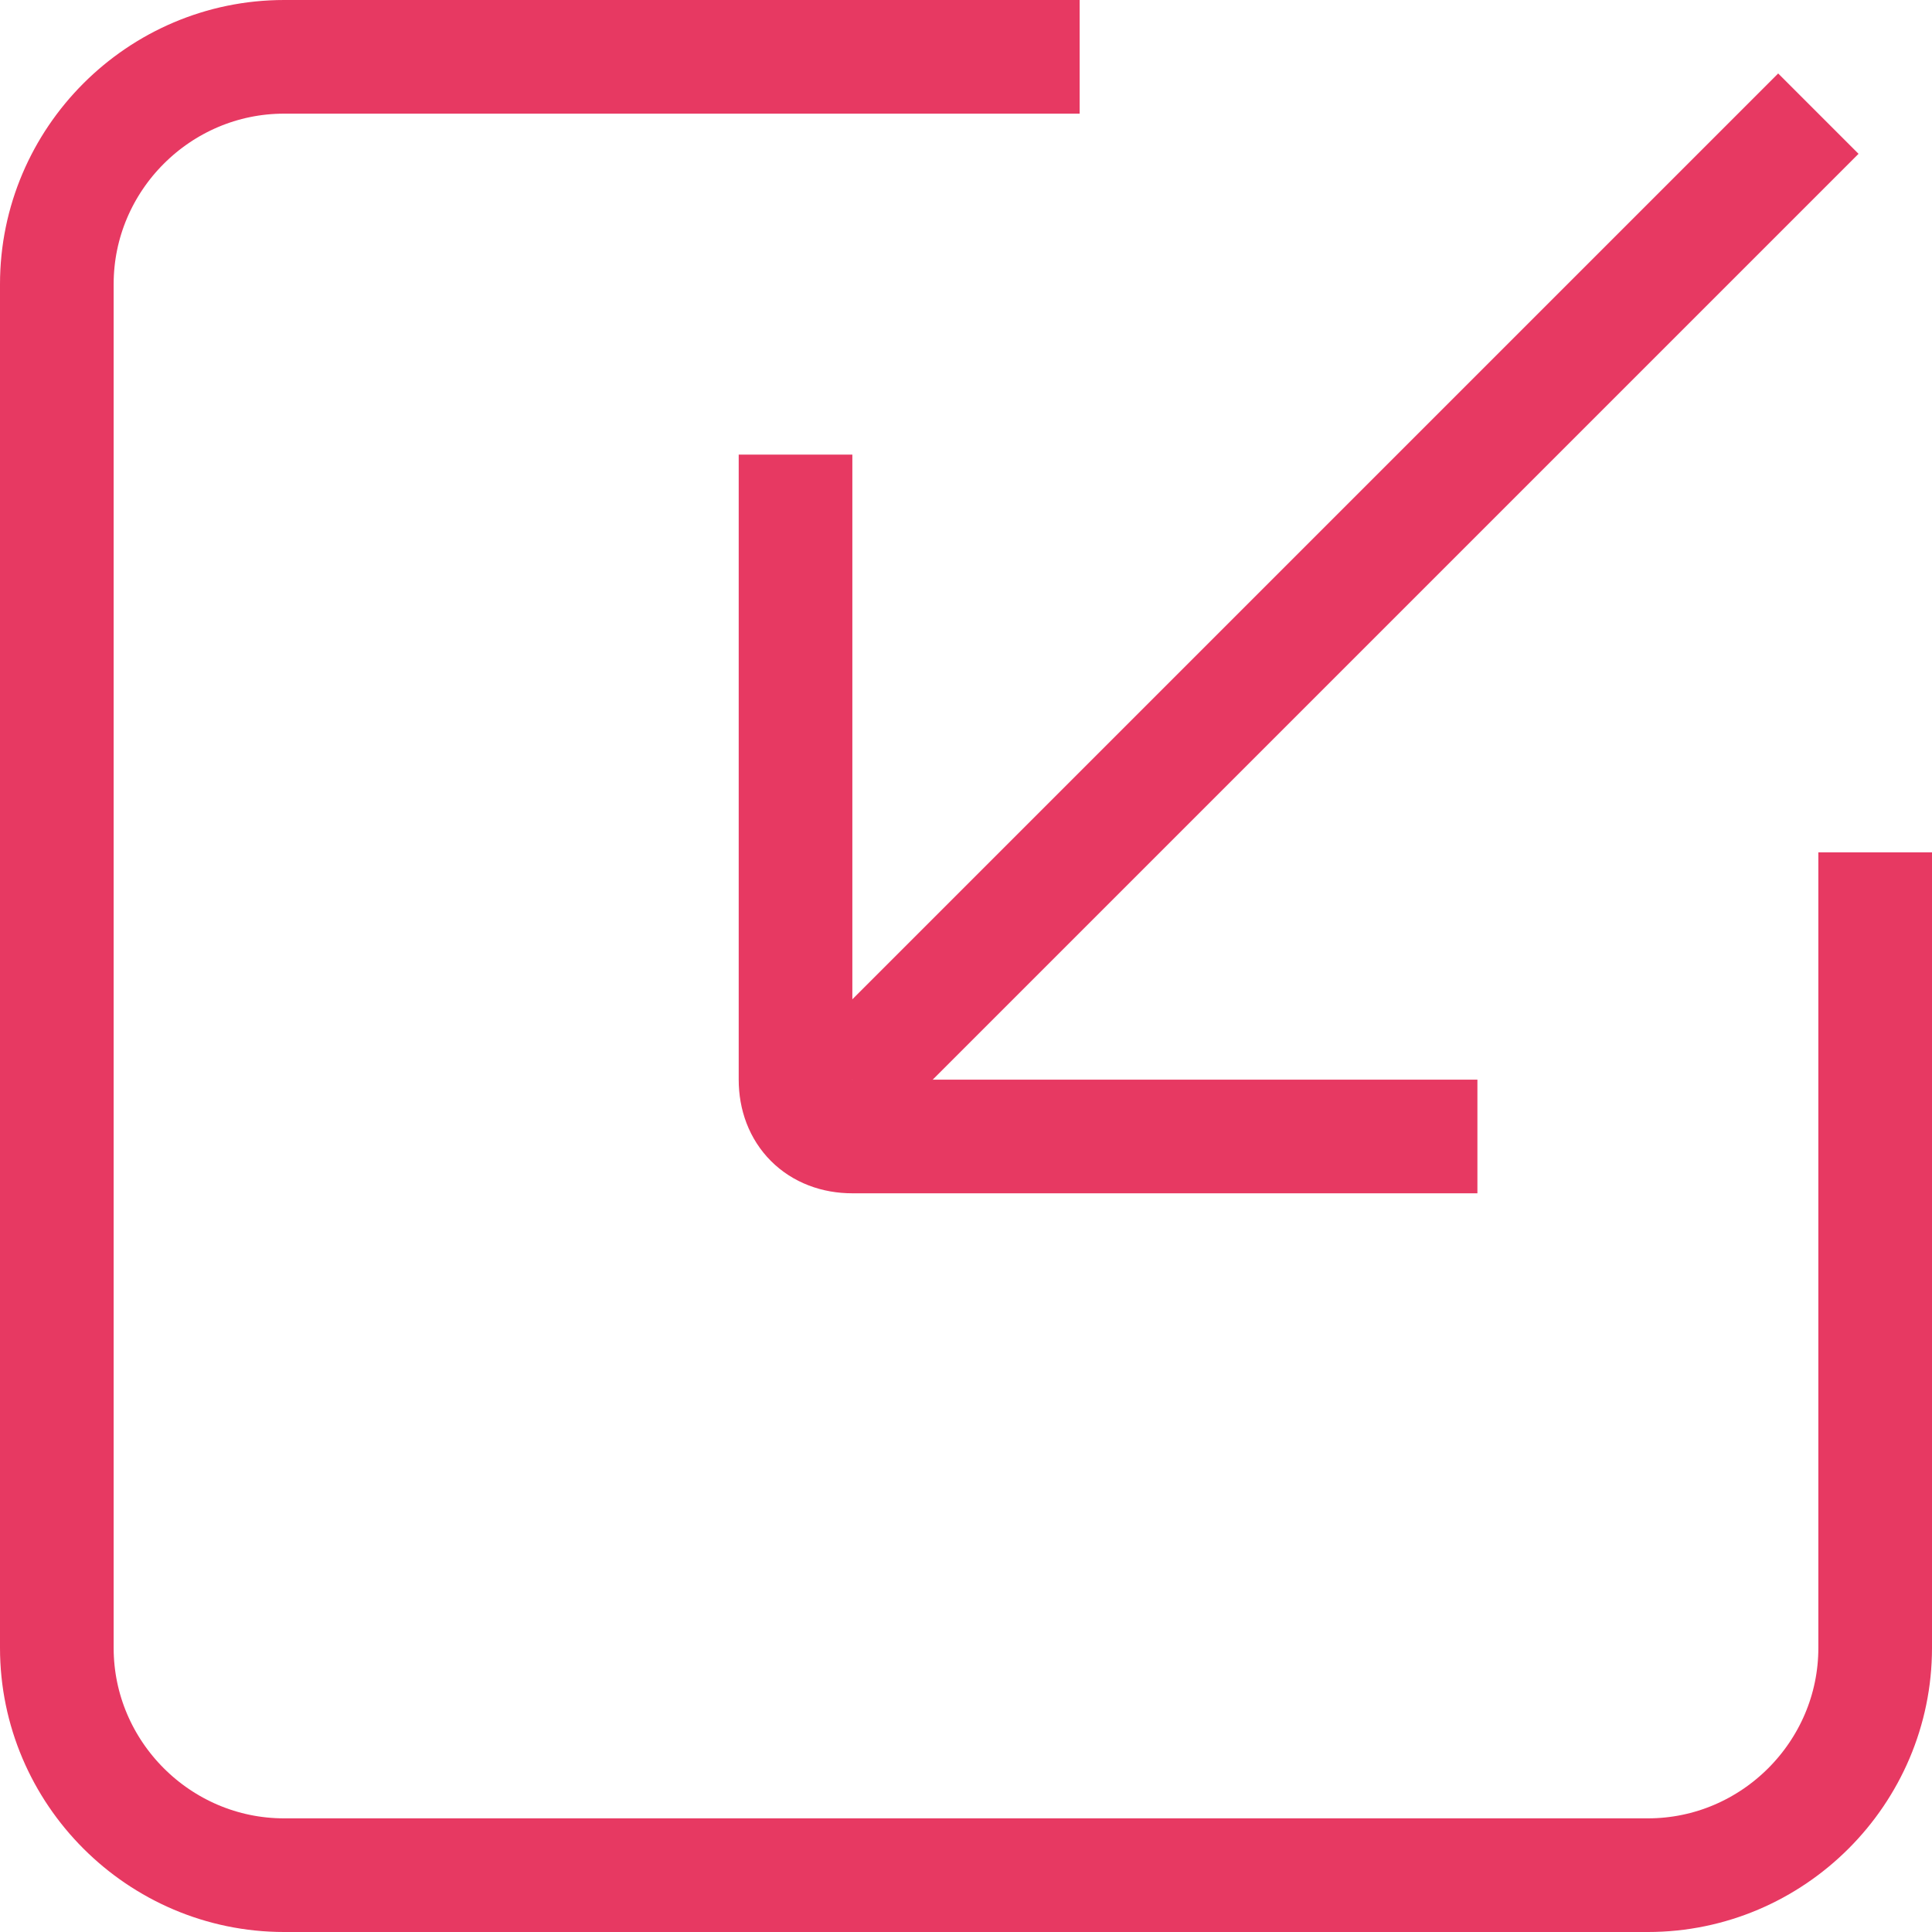
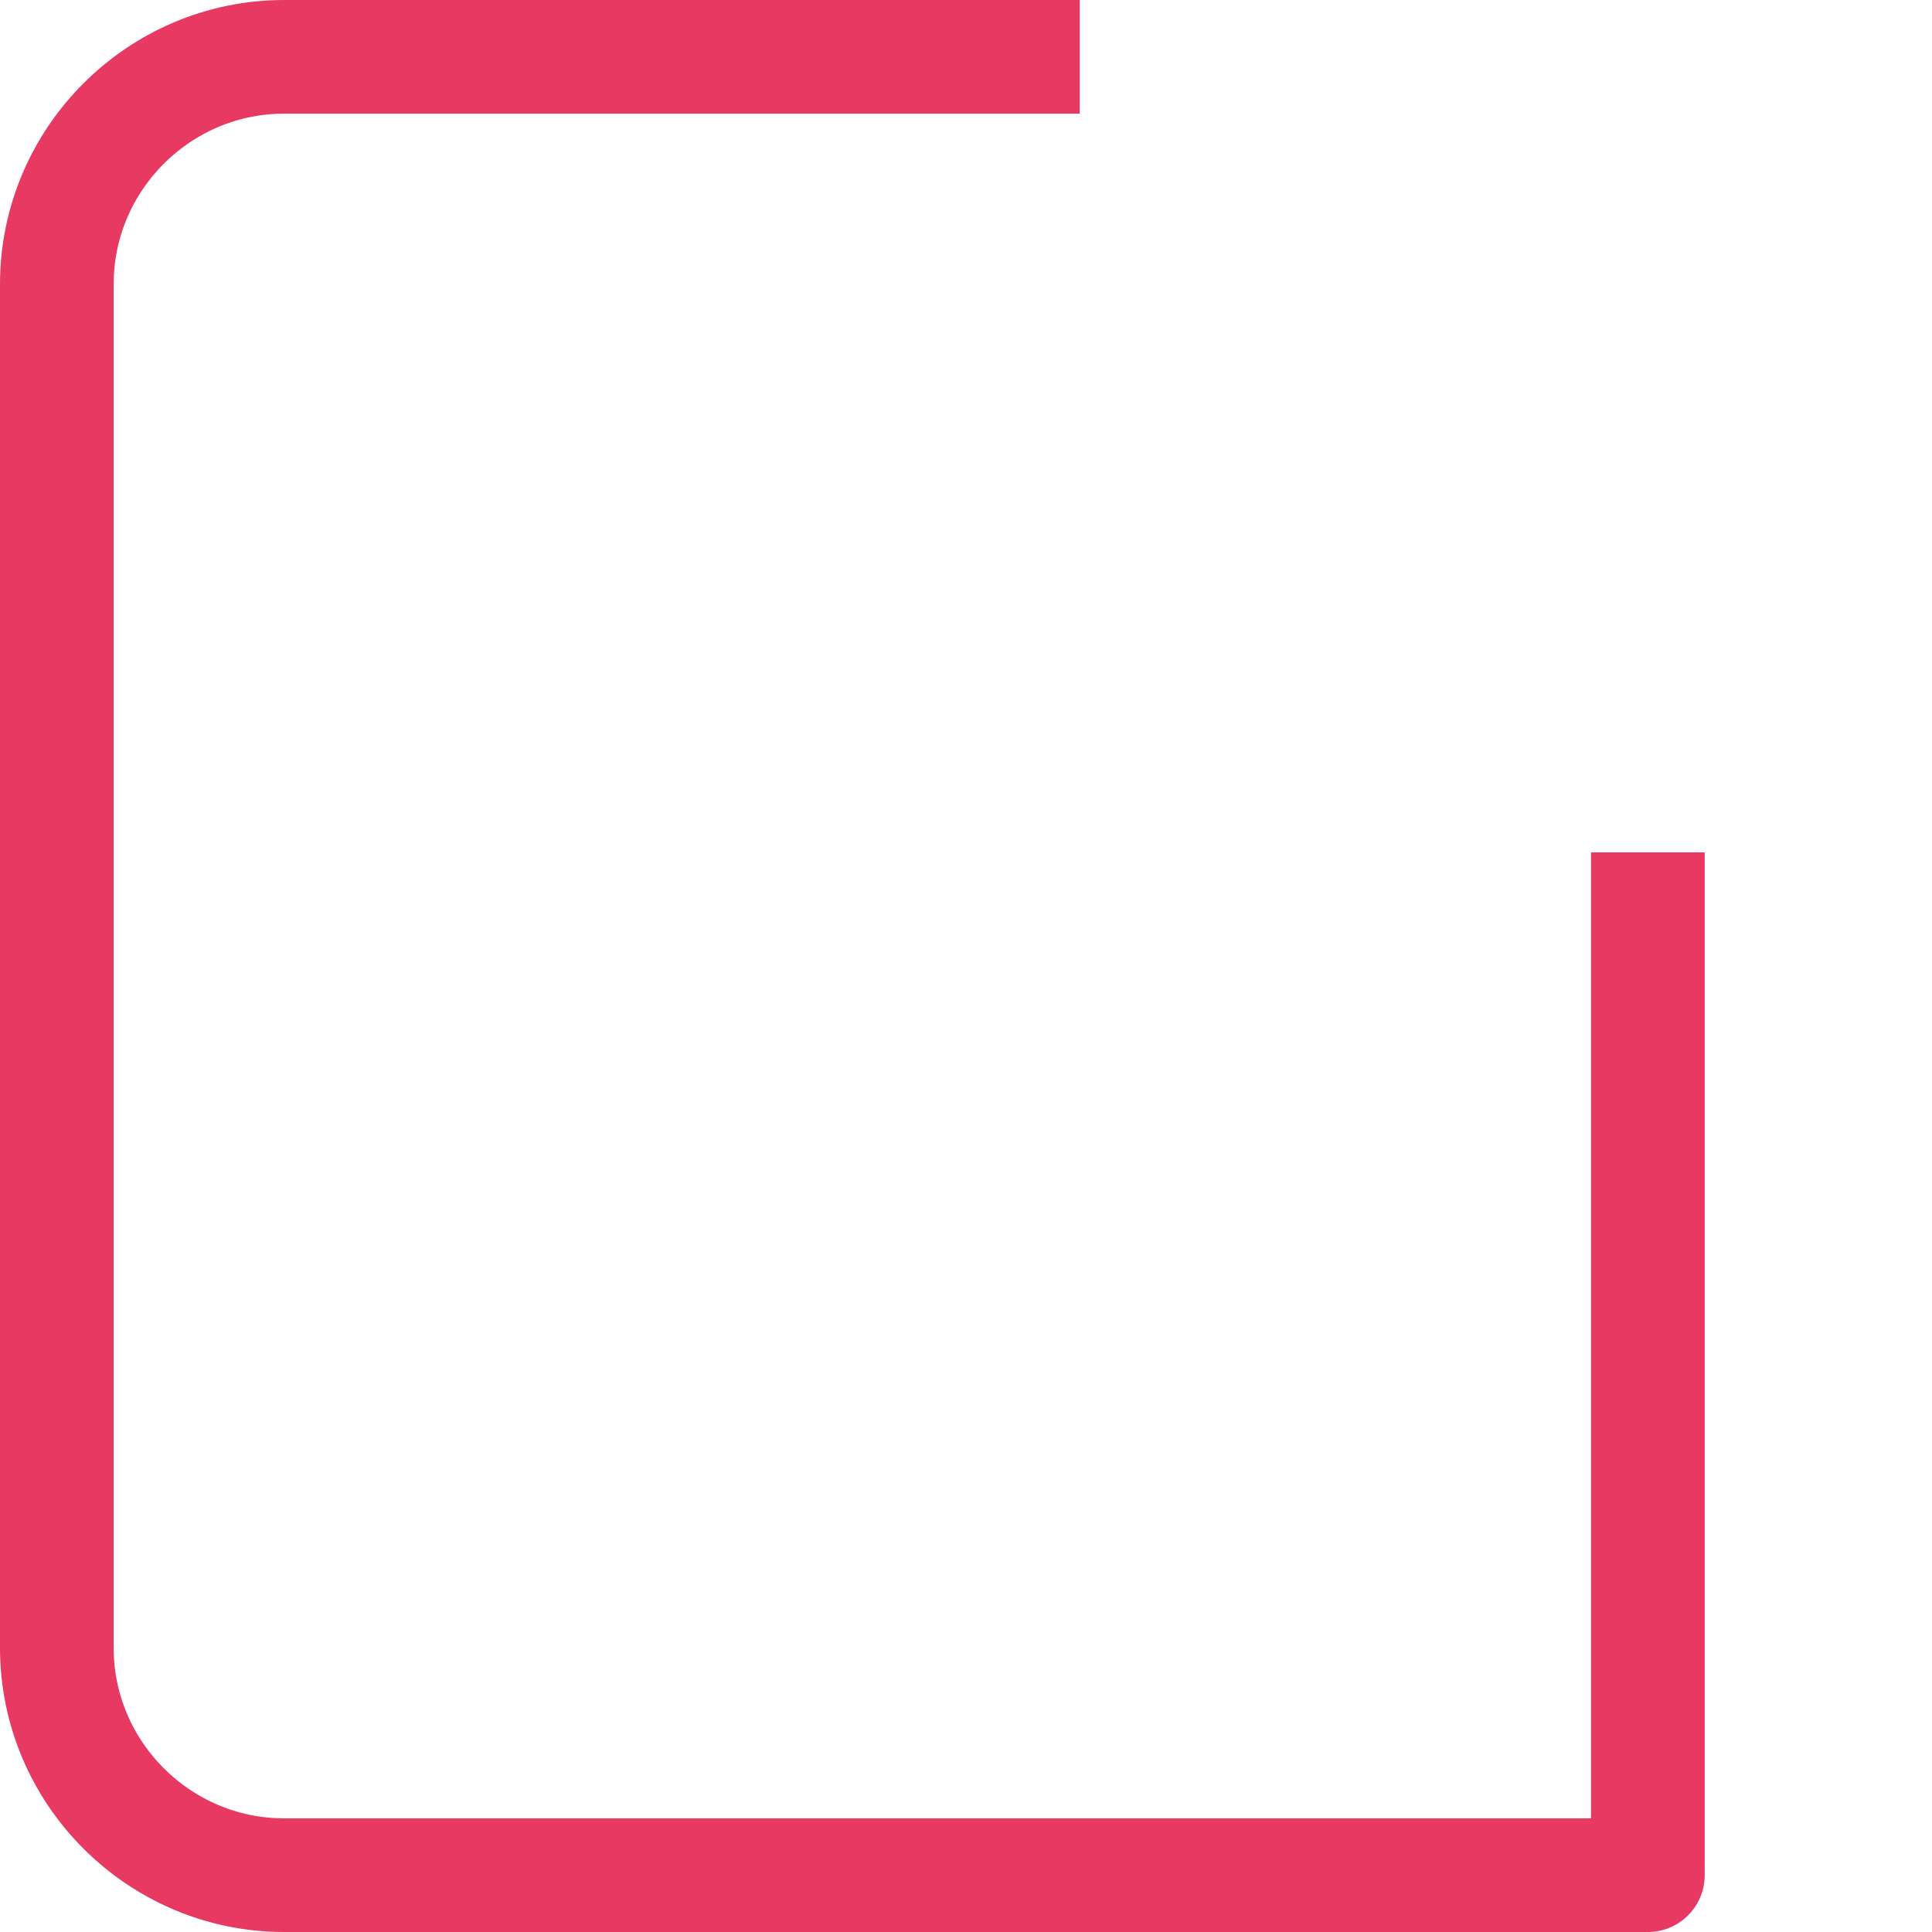
<svg xmlns="http://www.w3.org/2000/svg" version="1.1" id="Layer_1" x="0px" y="0px" viewBox="0 0 34 34" style="enable-background:new 0 0 34 34;" xml:space="preserve">
  <style type="text/css">
	.st0{fill:none;stroke:#E73962;stroke-width:2;stroke-linejoin:round;}
</style>
  <title>download_icon</title>
-   <path class="st0" d="M19,1H5C2.8,1,1,2.8,1,5v24c0,2.2,1.8,4,4,4h24c2.2,0,4-1.8,4-4V15" />
-   <line class="st0" x1="32" y1="2" x2="15" y2="19" />
-   <path class="st0" d="M14,8v11c0,0.6,0.4,1,1,1h11" />
+   <path class="st0" d="M19,1H5C2.8,1,1,2.8,1,5v24c0,2.2,1.8,4,4,4h24V15" />
</svg>